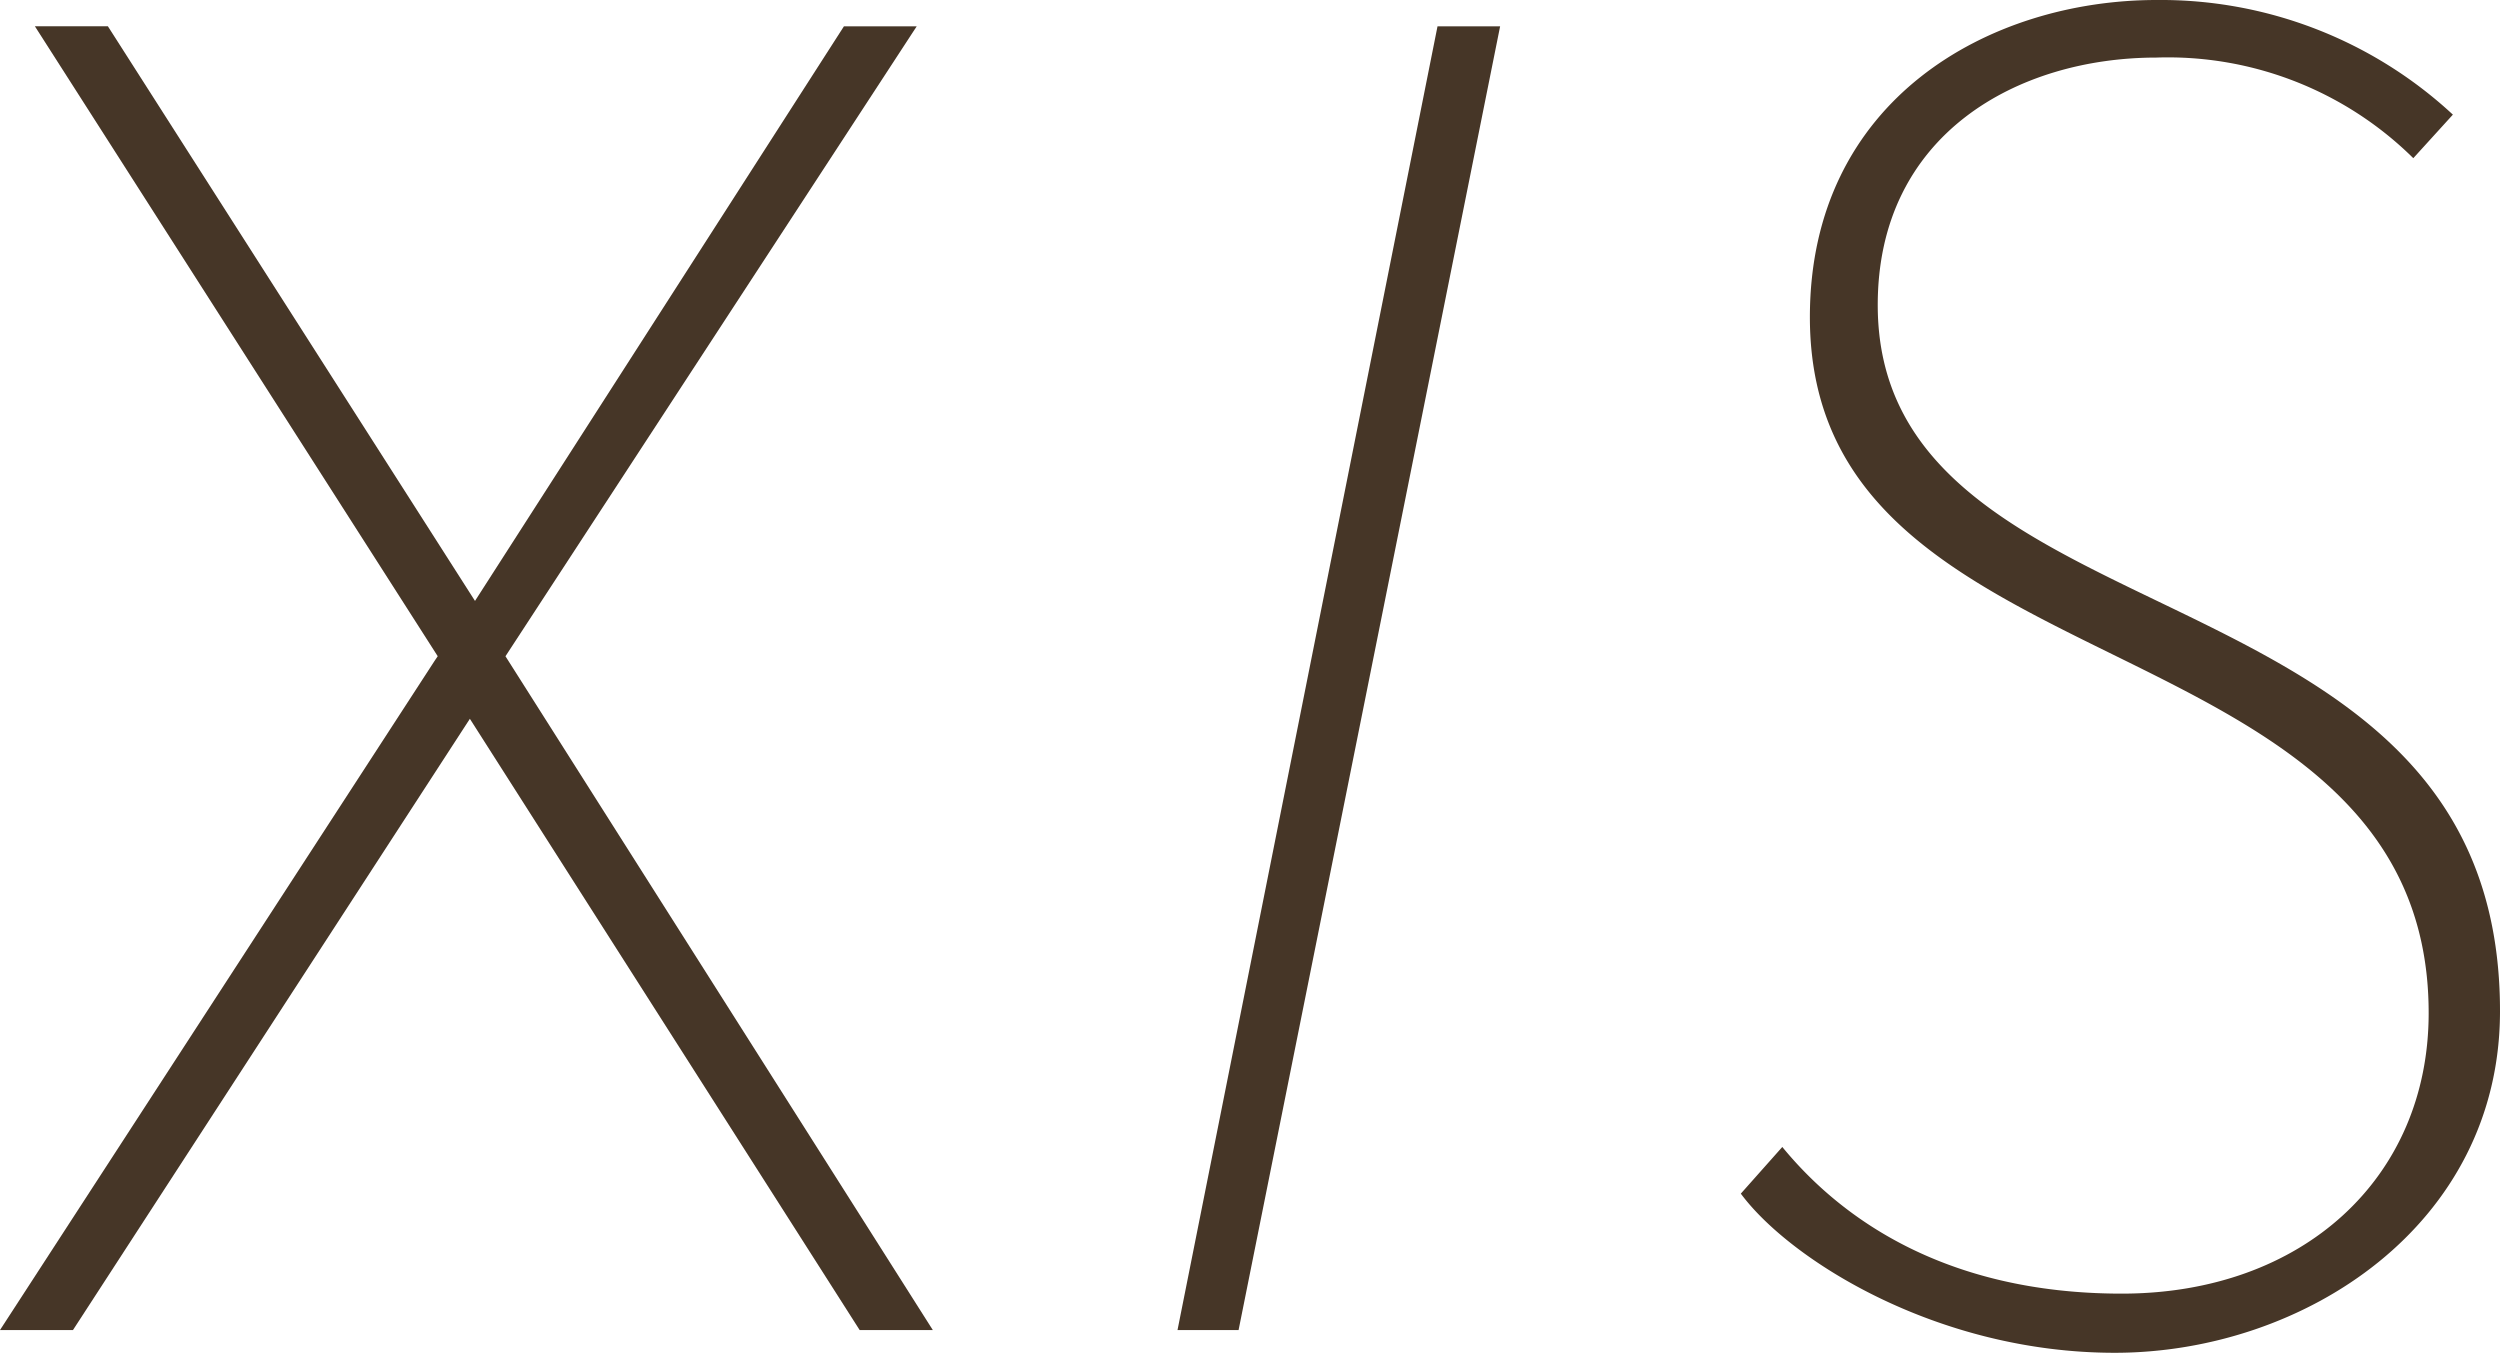
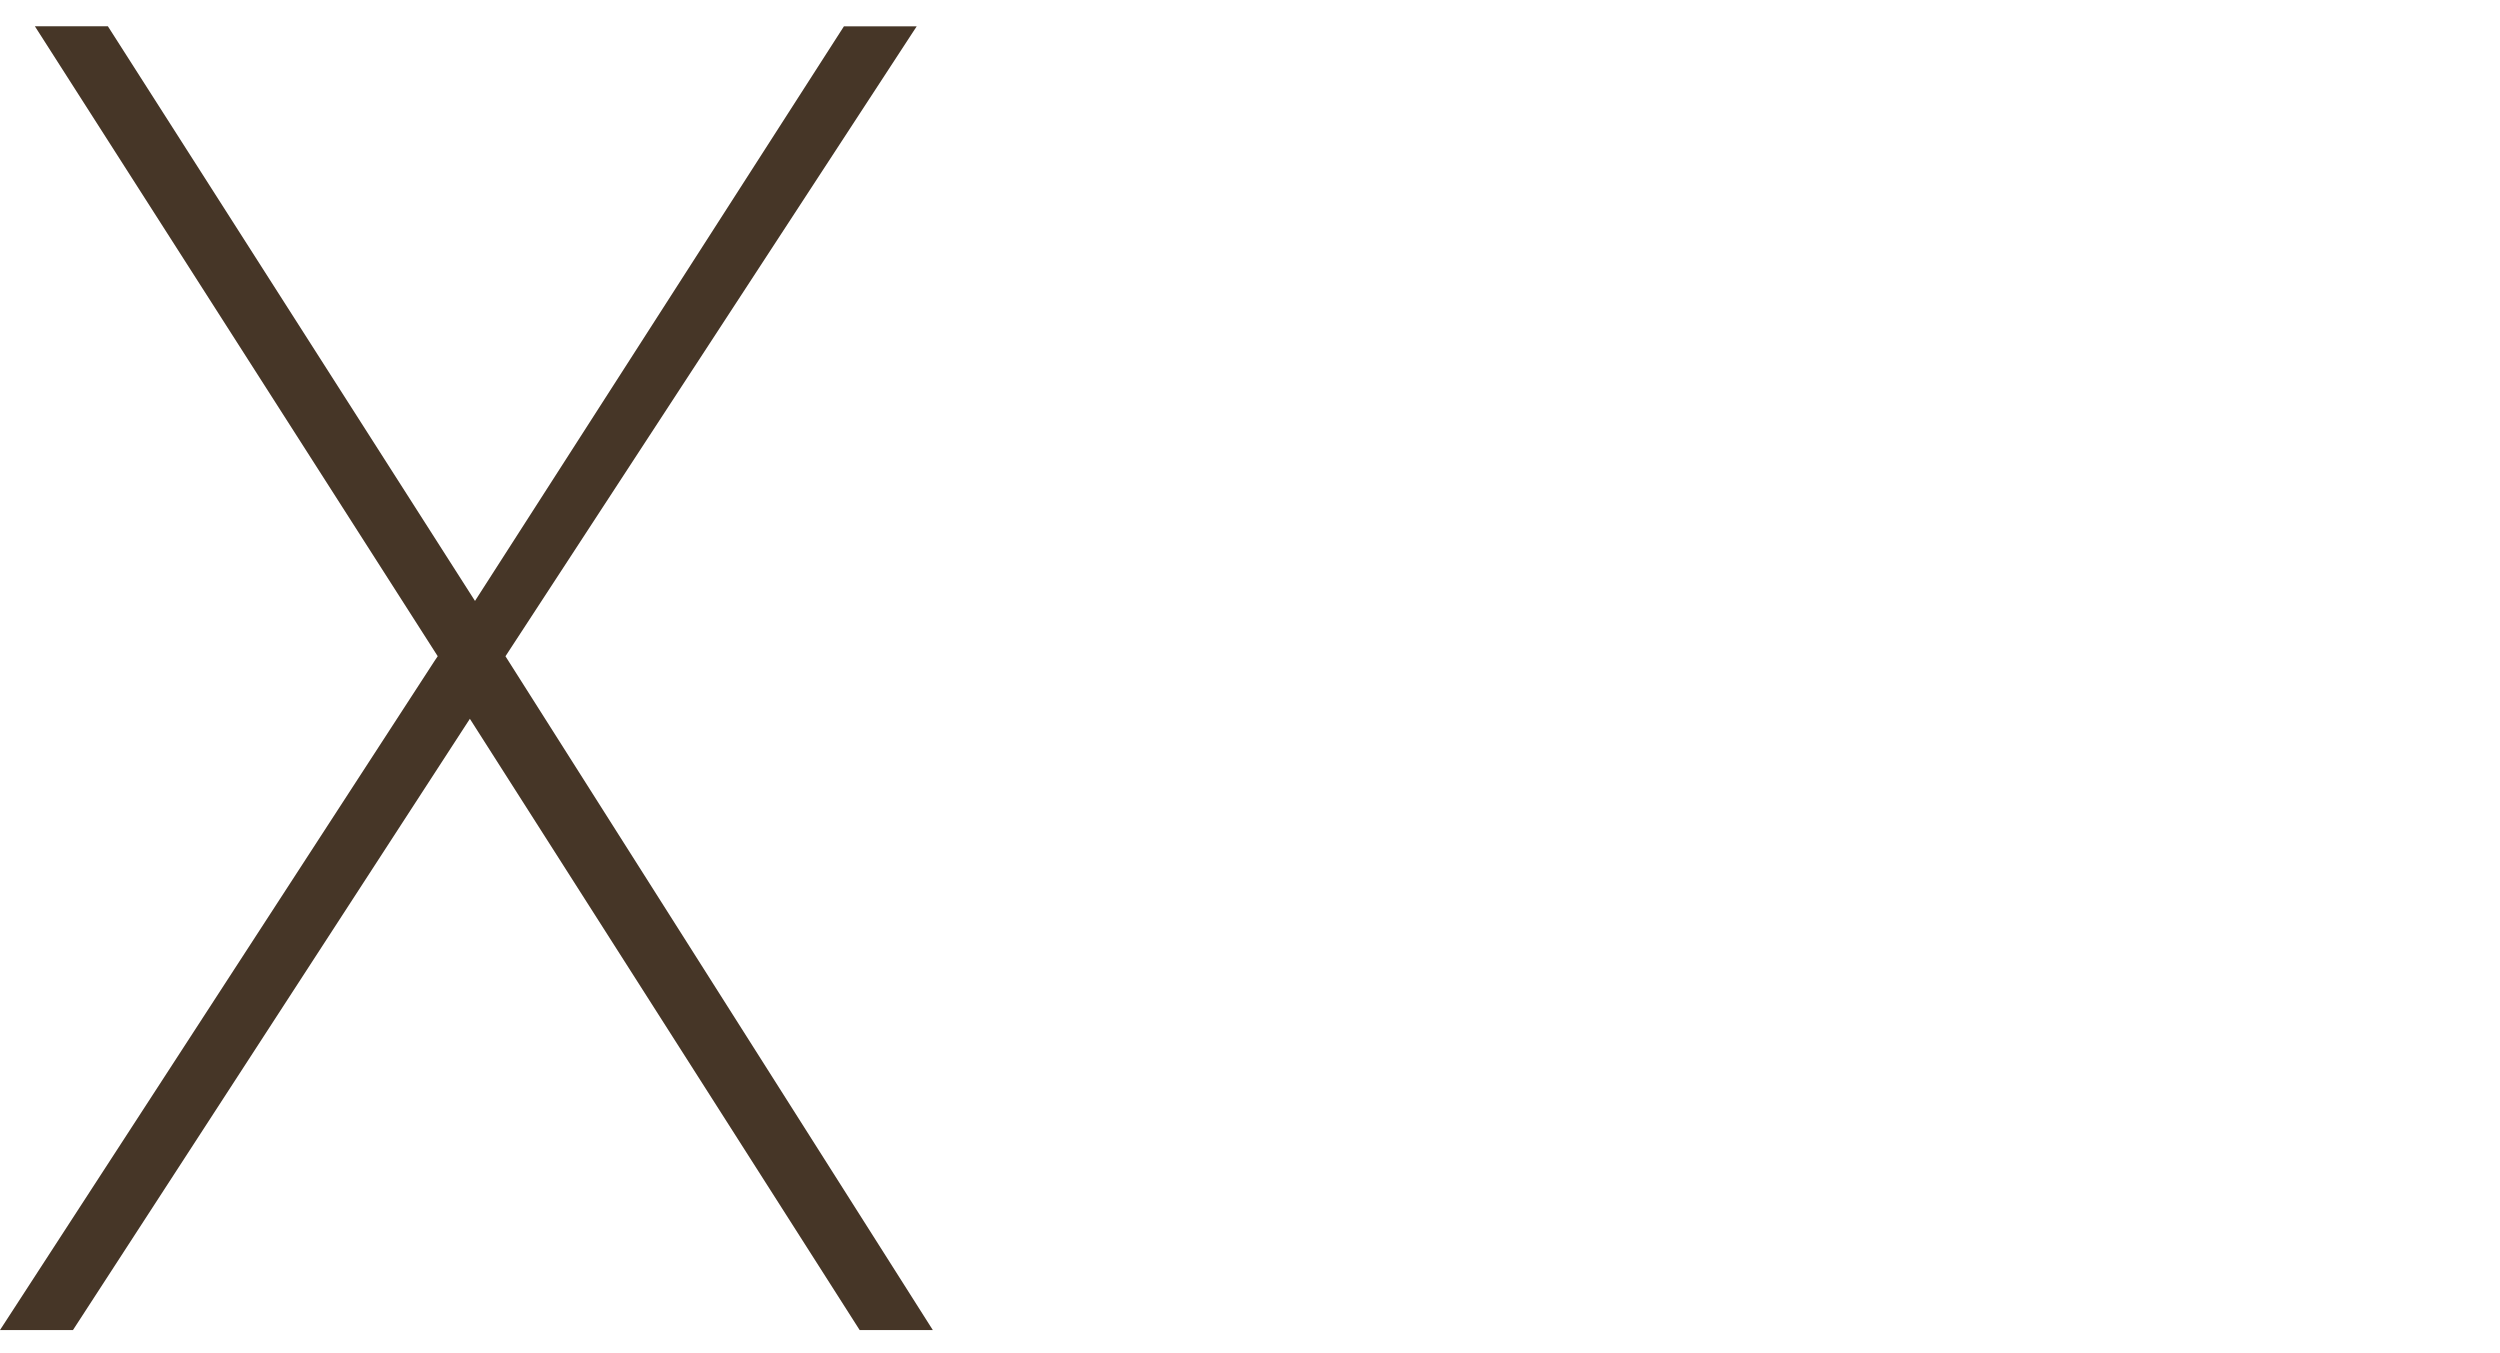
<svg xmlns="http://www.w3.org/2000/svg" width="97.632" height="52.83" viewBox="0 0 97.632 52.83">
  <defs>
    <clipPath id="clip-path">
-       <rect id="長方形_1361" data-name="長方形 1361" width="97.632" height="52.83" transform="translate(0 0)" fill="none" />
-     </clipPath>
+       </clipPath>
  </defs>
  <g id="グループ_1148" data-name="グループ 1148" transform="translate(0 0)">
    <path id="パス_4676" data-name="パス 4676" d="M1.363,1.027l15.731,24.6-.134.2L0,51.942H2.85l15.5-23.871L33.572,51.942h2.857L19.74,25.629,35.8,1.028H32.958L18.55,23.468,4.214,1.027Z" fill="#463627" />
    <g id="グループ_1147" data-name="グループ 1147">
      <g id="グループ_1146" data-name="グループ 1146" clip-path="url(#clip-path)">
-         <path id="パス_4677" data-name="パス 4677" d="M67.984,46.615c1.922,2.592,7.676,6.215,14.6,6.215,7.4,0,15.048-4.991,15.048-13.342,0-9.567-6.809-12.849-13.392-16.021-5.61-2.7-10.909-5.258-10.909-11.556,0-6.675,5.471-9.663,10.891-9.663A13.635,13.635,0,0,1,94.246,6.177l1.546-1.7A16.778,16.778,0,0,0,84.227,0C77.7,0,70.681,3.877,70.681,12.387c0,7.358,5.746,10.182,11.831,13.173,6.061,2.983,12.334,6.065,12.334,14,0,6.453-4.929,10.96-11.985,10.96-7,0-11.047-3.033-13.257-5.728Z" fill="#463627" />
-         <path id="パス_4678" data-name="パス 4678" d="M45.985,51.943H48.37L58.584,1.028H56.139Z" fill="#463627" />
-       </g>
+         </g>
    </g>
  </g>
</svg>